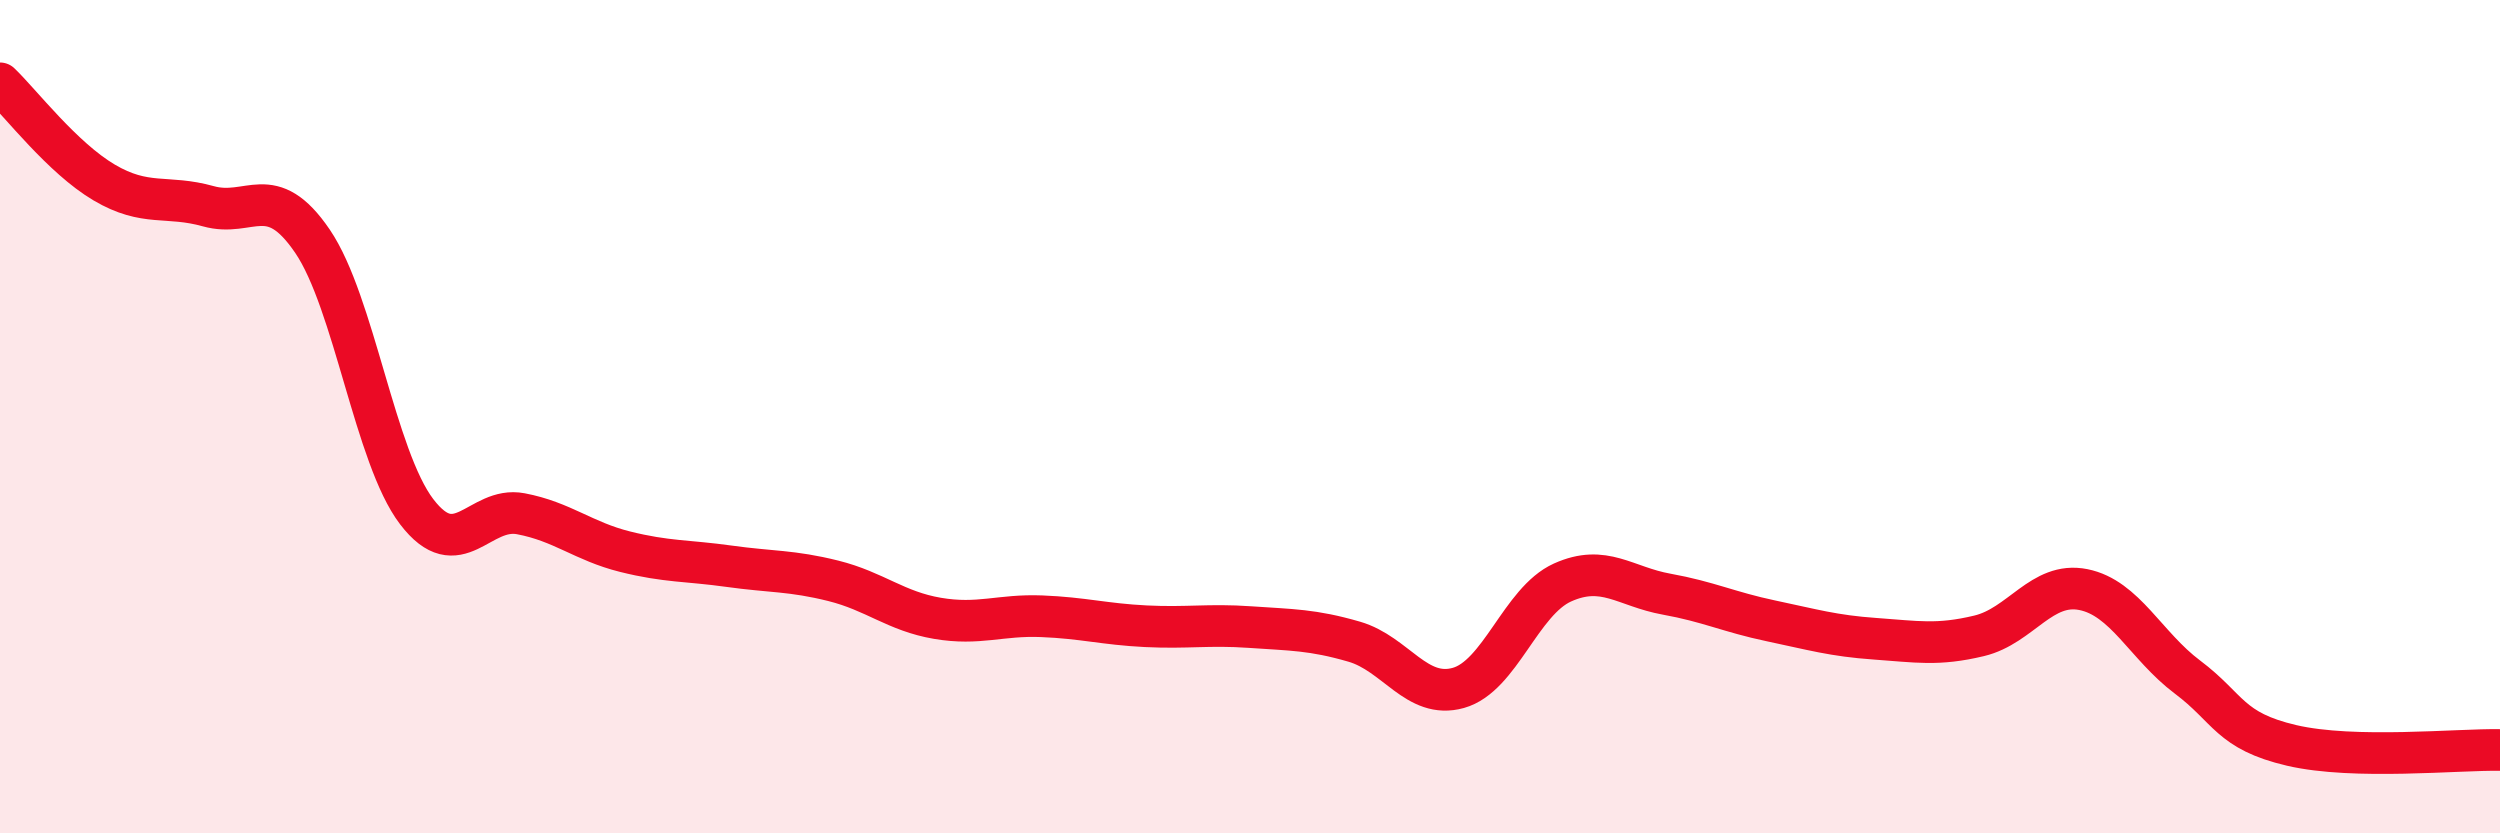
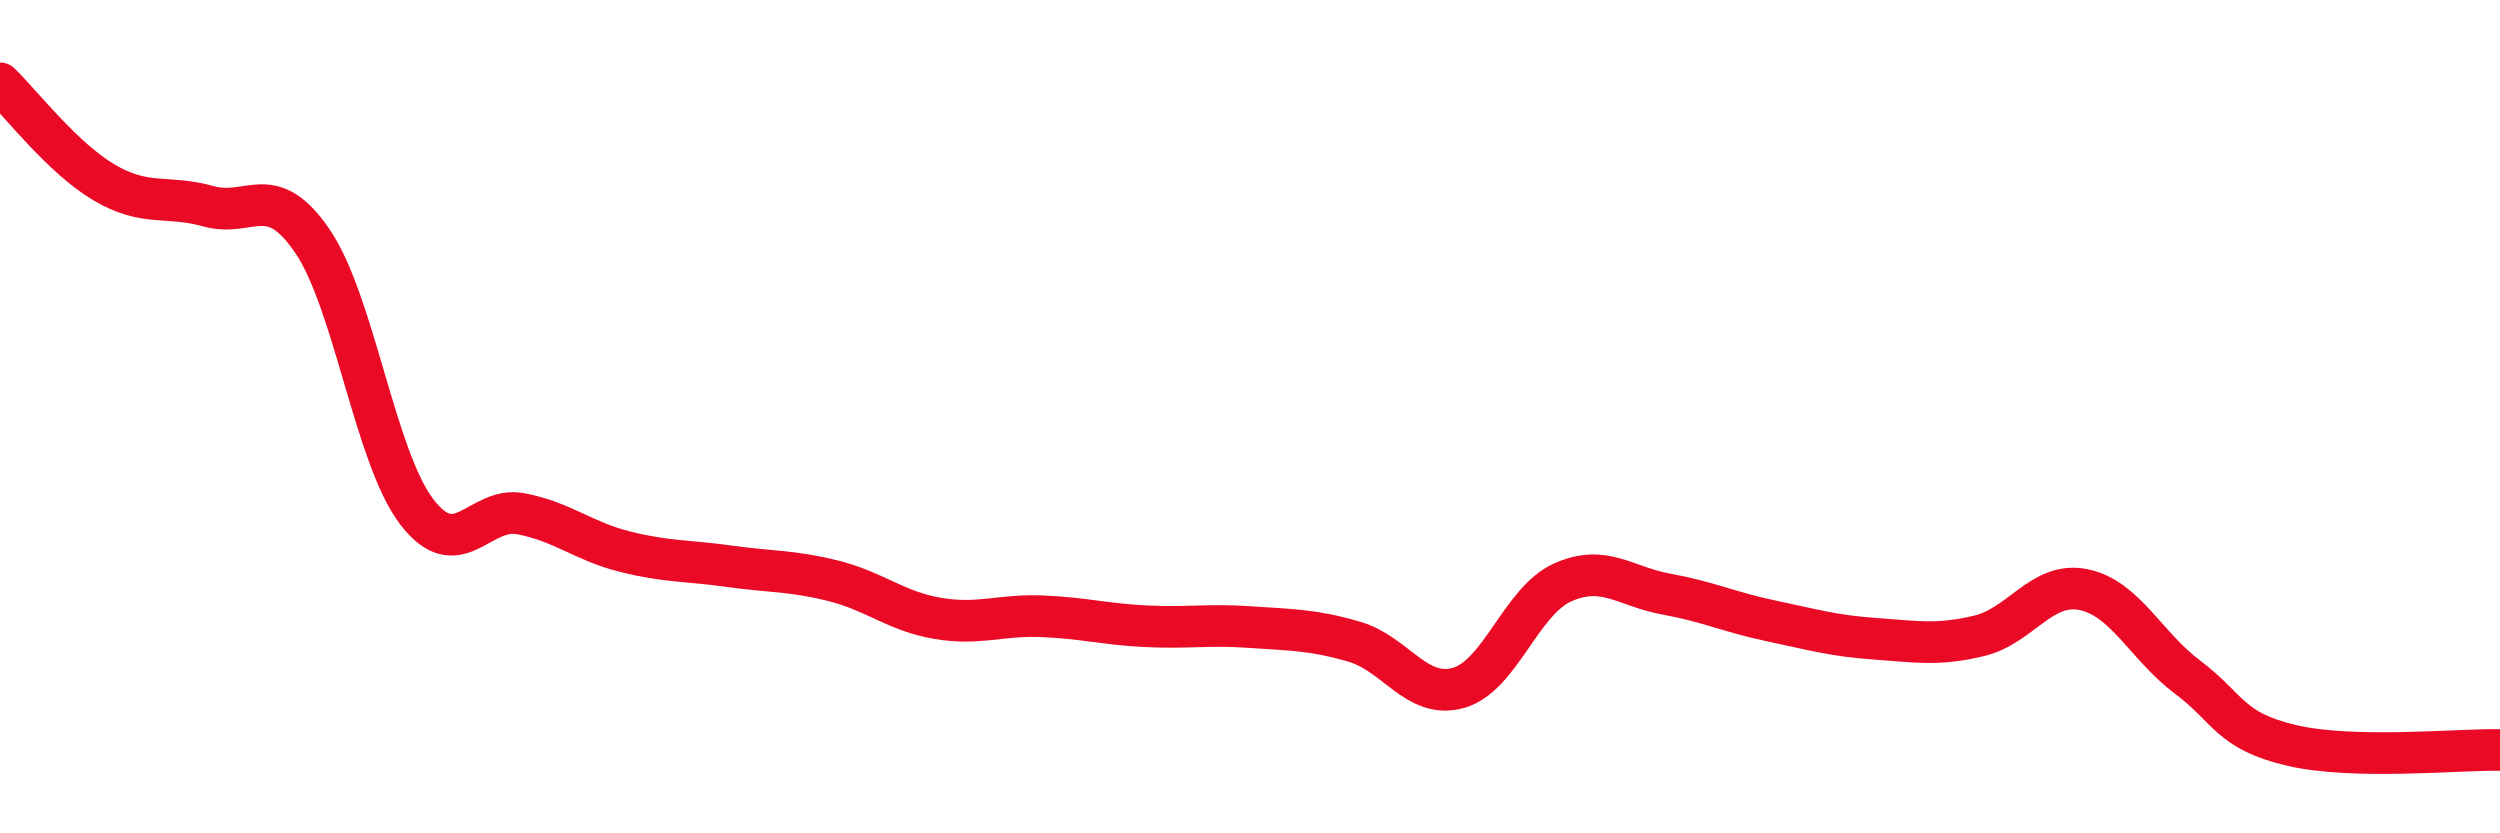
<svg xmlns="http://www.w3.org/2000/svg" width="60" height="20" viewBox="0 0 60 20">
-   <path d="M 0,2 C 0.5,2.48 1.5,3.79 2.5,4.38 C 3.5,4.97 4,4.67 5,4.95 C 6,5.23 6.5,4.32 7.5,5.79 C 8.5,7.26 9,10.97 10,12.28 C 11,13.59 11.5,12.14 12.5,12.33 C 13.5,12.52 14,12.99 15,13.24 C 16,13.49 16.5,13.45 17.5,13.59 C 18.5,13.73 19,13.69 20,13.94 C 21,14.19 21.5,14.67 22.5,14.84 C 23.5,15.01 24,14.75 25,14.79 C 26,14.83 26.5,14.98 27.5,15.03 C 28.5,15.08 29,14.98 30,15.05 C 31,15.12 31.5,15.11 32.5,15.4 C 33.5,15.69 34,16.79 35,16.51 C 36,16.23 36.5,14.43 37.5,13.98 C 38.5,13.53 39,14.08 40,14.26 C 41,14.44 41.5,14.69 42.5,14.9 C 43.5,15.11 44,15.26 45,15.33 C 46,15.4 46.5,15.5 47.5,15.26 C 48.5,15.02 49,13.95 50,14.15 C 51,14.35 51.5,15.5 52.5,16.25 C 53.5,17 53.5,17.54 55,17.89 C 56.5,18.24 59,17.98 60,18L60 20L0 20Z" fill="#EB0A25" opacity="0.1" stroke-linecap="round" stroke-linejoin="round" />
  <path d="M 0,2 C 0.5,2.48 1.5,3.79 2.5,4.38 C 3.5,4.97 4,4.67 5,4.95 C 6,5.23 6.5,4.32 7.5,5.79 C 8.5,7.26 9,10.97 10,12.28 C 11,13.59 11.5,12.14 12.5,12.33 C 13.5,12.52 14,12.99 15,13.24 C 16,13.49 16.5,13.45 17.5,13.59 C 18.5,13.73 19,13.69 20,13.94 C 21,14.19 21.5,14.67 22.5,14.84 C 23.5,15.01 24,14.75 25,14.79 C 26,14.83 26.5,14.98 27.5,15.03 C 28.5,15.08 29,14.98 30,15.05 C 31,15.12 31.5,15.11 32.5,15.4 C 33.5,15.69 34,16.79 35,16.51 C 36,16.23 36.5,14.43 37.5,13.98 C 38.5,13.53 39,14.08 40,14.26 C 41,14.44 41.5,14.69 42.5,14.9 C 43.5,15.11 44,15.26 45,15.33 C 46,15.4 46.5,15.5 47.5,15.26 C 48.5,15.02 49,13.95 50,14.15 C 51,14.35 51.5,15.5 52.5,16.25 C 53.5,17 53.5,17.54 55,17.89 C 56.5,18.24 59,17.98 60,18" stroke="#EB0A25" stroke-width="1" fill="none" stroke-linecap="round" stroke-linejoin="round" />
</svg>